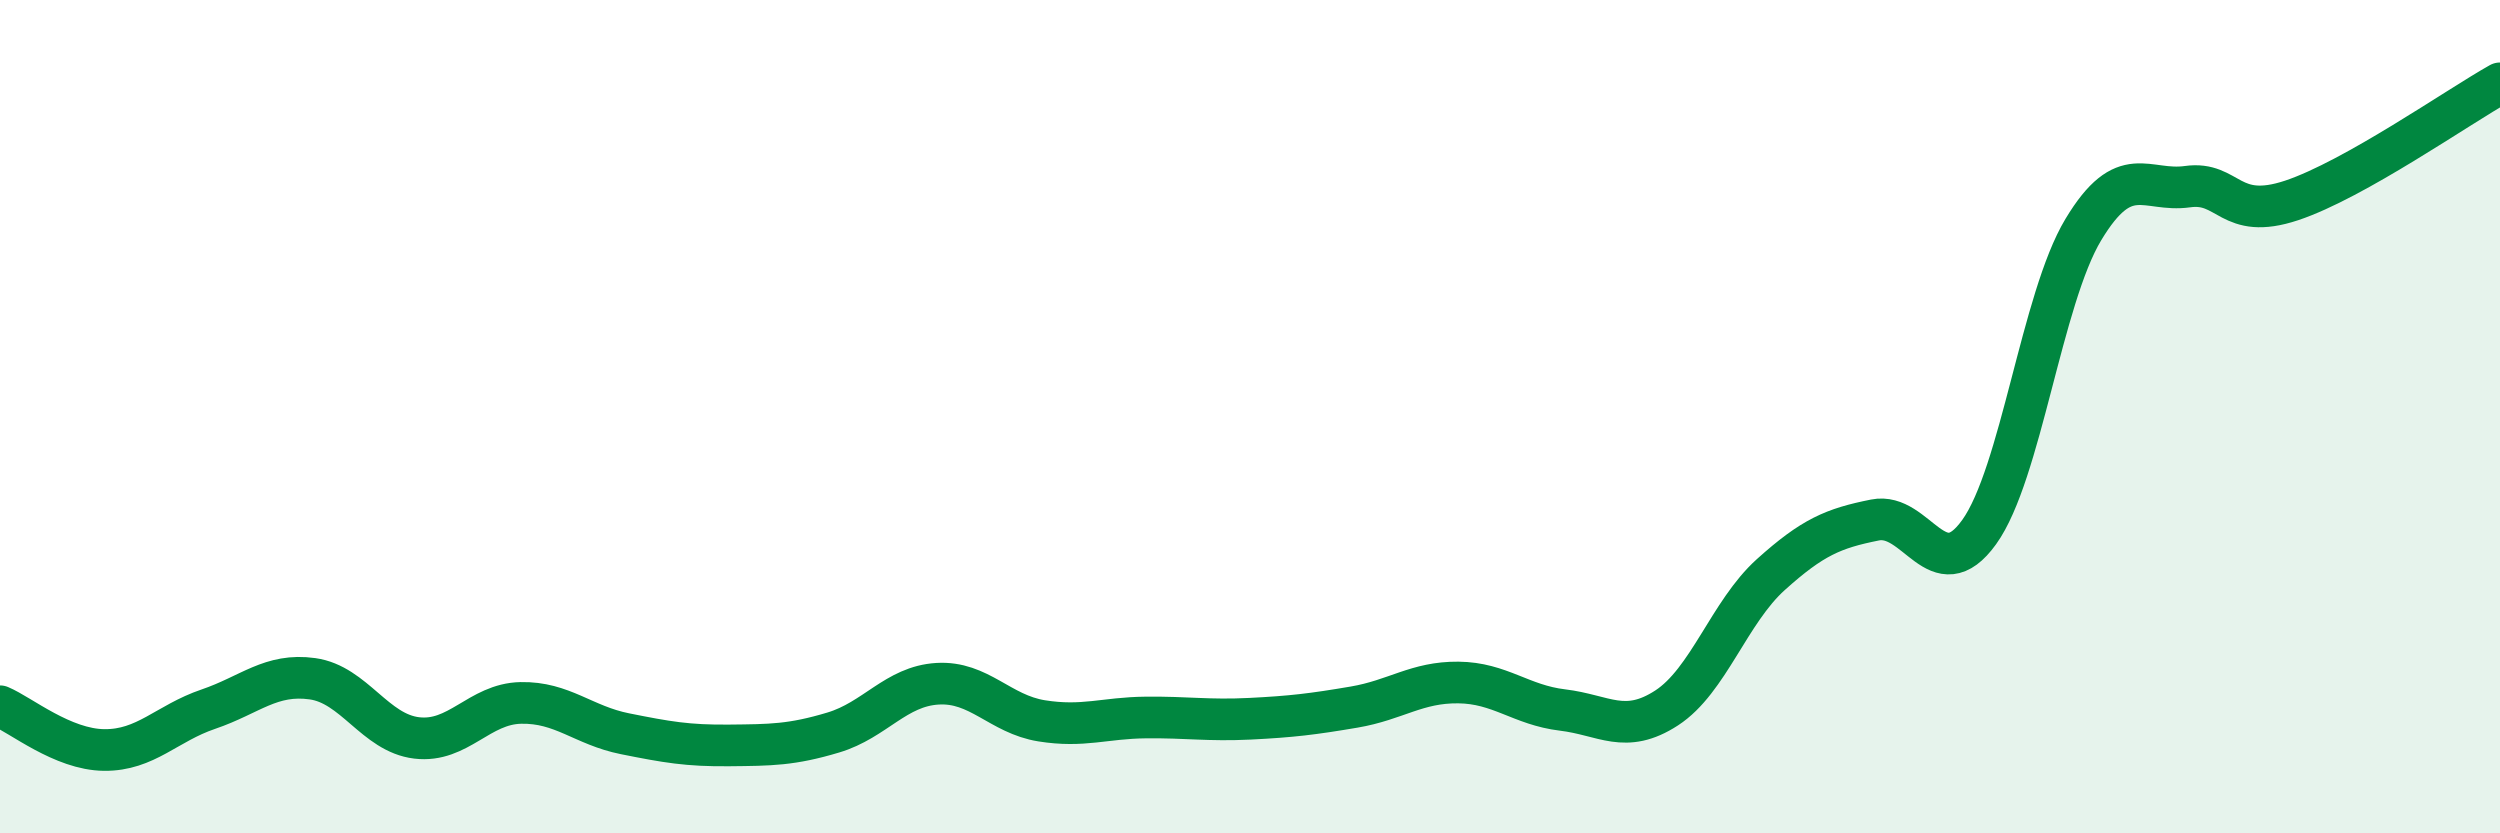
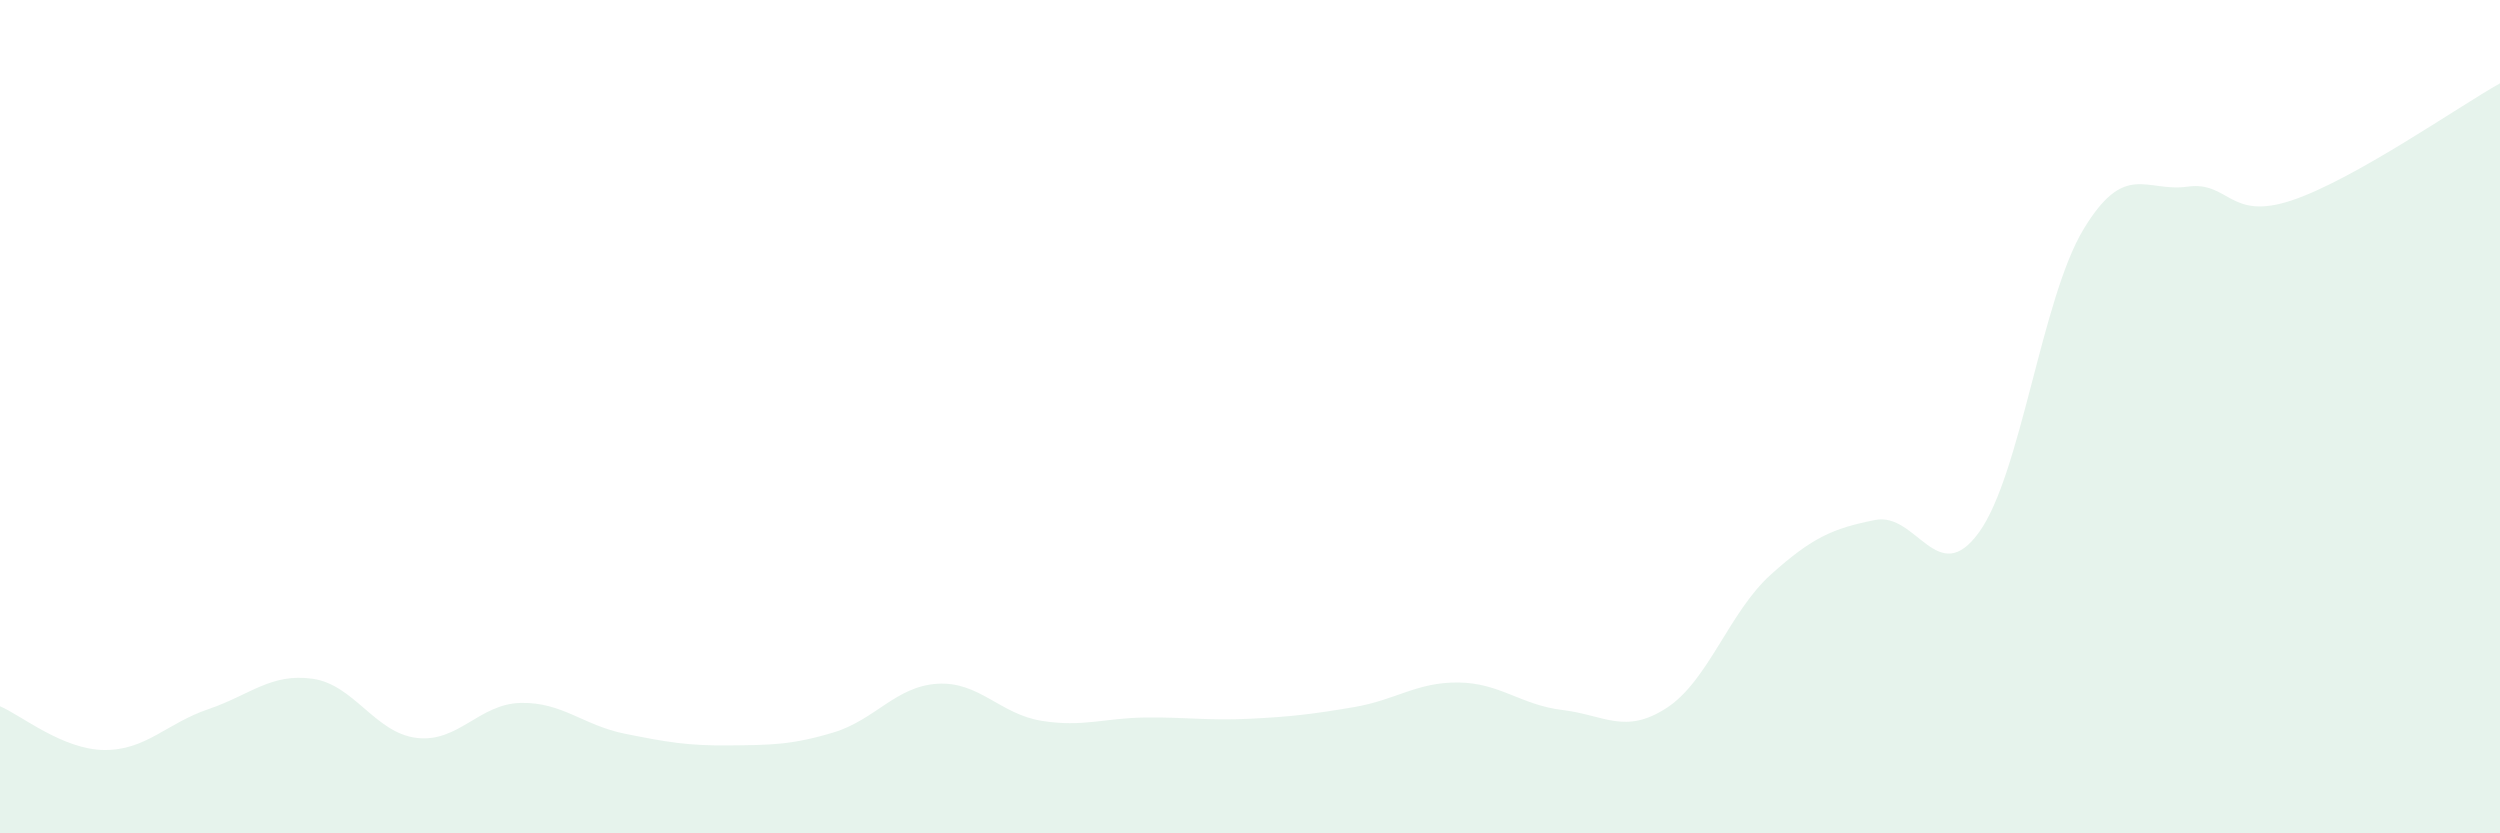
<svg xmlns="http://www.w3.org/2000/svg" width="60" height="20" viewBox="0 0 60 20">
  <path d="M 0,16.95 C 0.5,17.16 1.5,17.99 2.5,18 C 3.5,18.01 4,17.36 5,17.02 C 6,16.68 6.5,16.15 7.5,16.29 C 8.5,16.43 9,17.59 10,17.71 C 11,17.83 11.5,16.89 12.5,16.87 C 13.5,16.85 14,17.41 15,17.61 C 16,17.81 16.5,17.9 17.5,17.89 C 18.5,17.88 19,17.88 20,17.58 C 21,17.28 21.5,16.47 22.5,16.41 C 23.5,16.35 24,17.14 25,17.3 C 26,17.46 26.5,17.23 27.5,17.22 C 28.5,17.21 29,17.3 30,17.25 C 31,17.2 31.5,17.14 32.5,16.97 C 33.5,16.8 34,16.37 35,16.38 C 36,16.39 36.5,16.92 37.5,17.04 C 38.5,17.16 39,17.64 40,16.99 C 41,16.34 41.5,14.69 42.5,13.79 C 43.5,12.89 44,12.68 45,12.48 C 46,12.28 46.5,14.16 47.5,12.77 C 48.5,11.38 49,7.17 50,5.51 C 51,3.85 51.5,4.62 52.5,4.48 C 53.5,4.34 53.5,5.31 55,4.81 C 56.5,4.31 59,2.56 60,2L60 20L0 20Z" fill="#008740" opacity="0.1" stroke-linecap="round" stroke-linejoin="round" />
-   <path d="M 0,16.95 C 0.5,17.16 1.5,17.99 2.5,18 C 3.5,18.01 4,17.36 5,17.02 C 6,16.68 6.5,16.15 7.5,16.29 C 8.5,16.43 9,17.59 10,17.71 C 11,17.83 11.5,16.89 12.5,16.87 C 13.5,16.85 14,17.41 15,17.61 C 16,17.81 16.5,17.9 17.5,17.89 C 18.5,17.88 19,17.88 20,17.58 C 21,17.28 21.5,16.47 22.5,16.41 C 23.5,16.35 24,17.14 25,17.3 C 26,17.46 26.5,17.23 27.5,17.22 C 28.5,17.21 29,17.3 30,17.25 C 31,17.2 31.5,17.14 32.5,16.97 C 33.5,16.8 34,16.37 35,16.38 C 36,16.39 36.5,16.92 37.5,17.04 C 38.5,17.16 39,17.64 40,16.99 C 41,16.34 41.5,14.69 42.5,13.79 C 43.5,12.89 44,12.68 45,12.48 C 46,12.28 46.5,14.16 47.5,12.77 C 48.5,11.38 49,7.17 50,5.51 C 51,3.85 51.5,4.62 52.5,4.48 C 53.5,4.34 53.5,5.31 55,4.81 C 56.5,4.31 59,2.56 60,2" stroke="#008740" stroke-width="1" fill="none" stroke-linecap="round" stroke-linejoin="round" />
</svg>